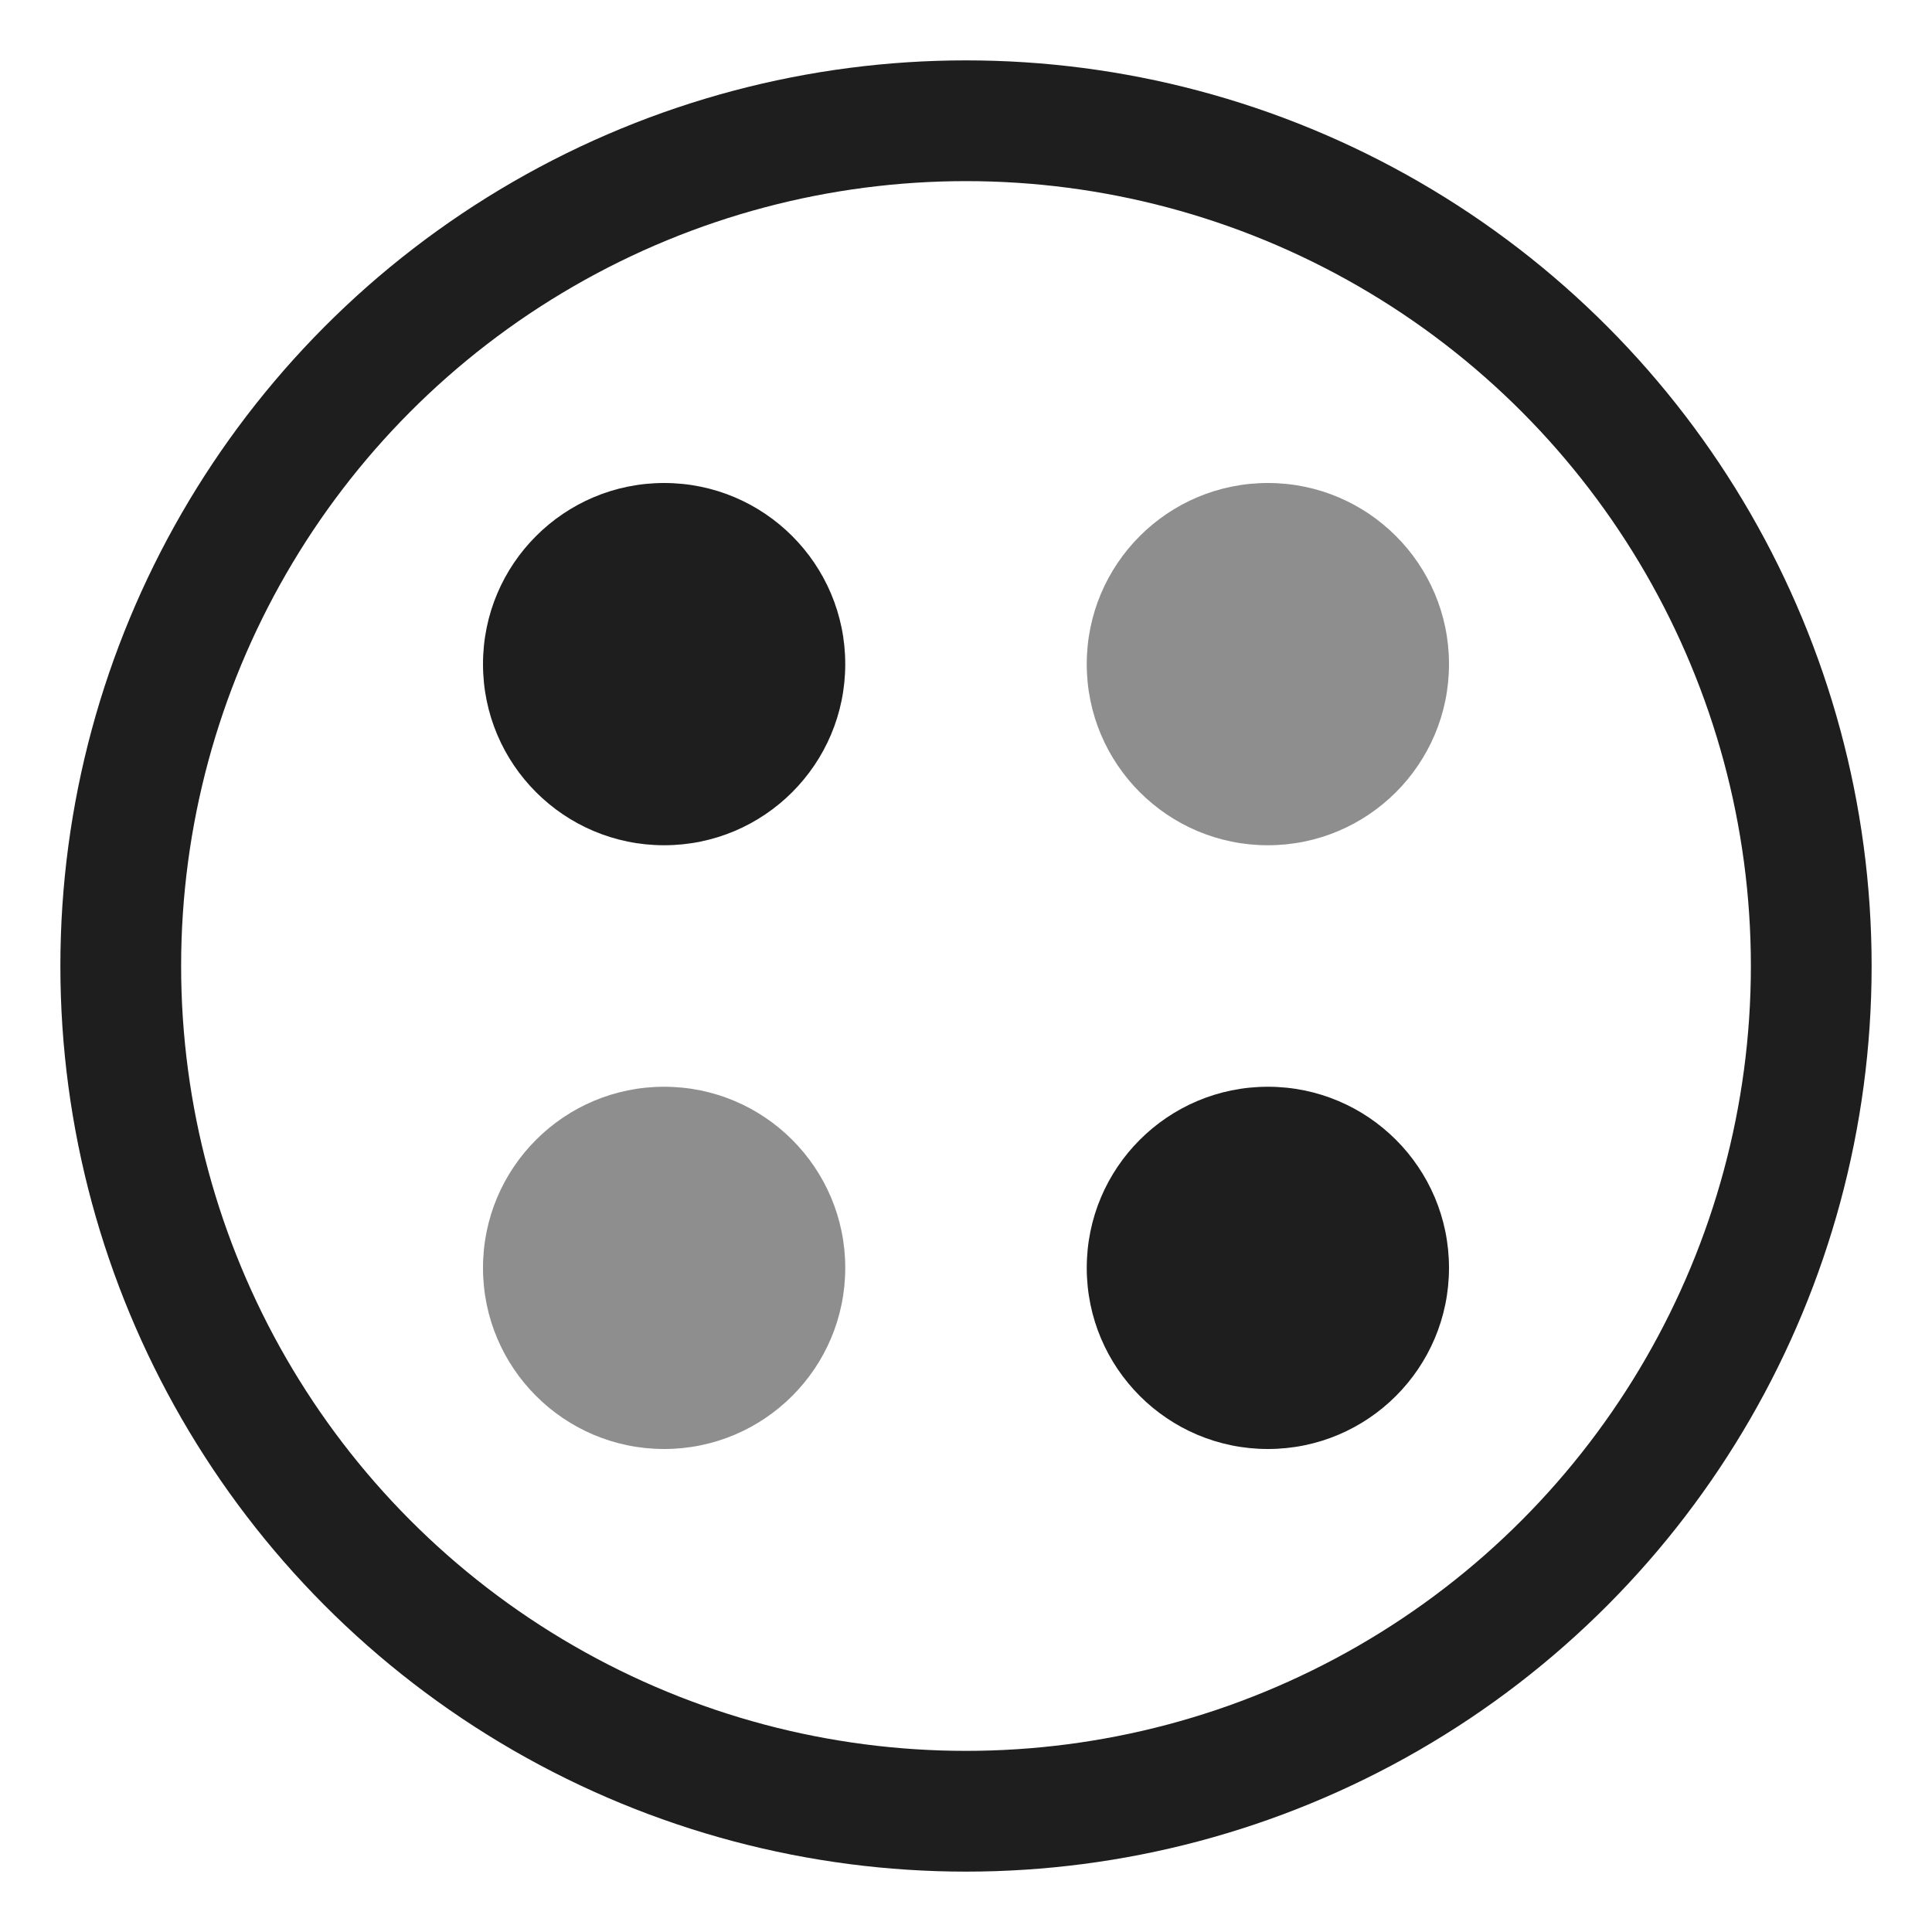
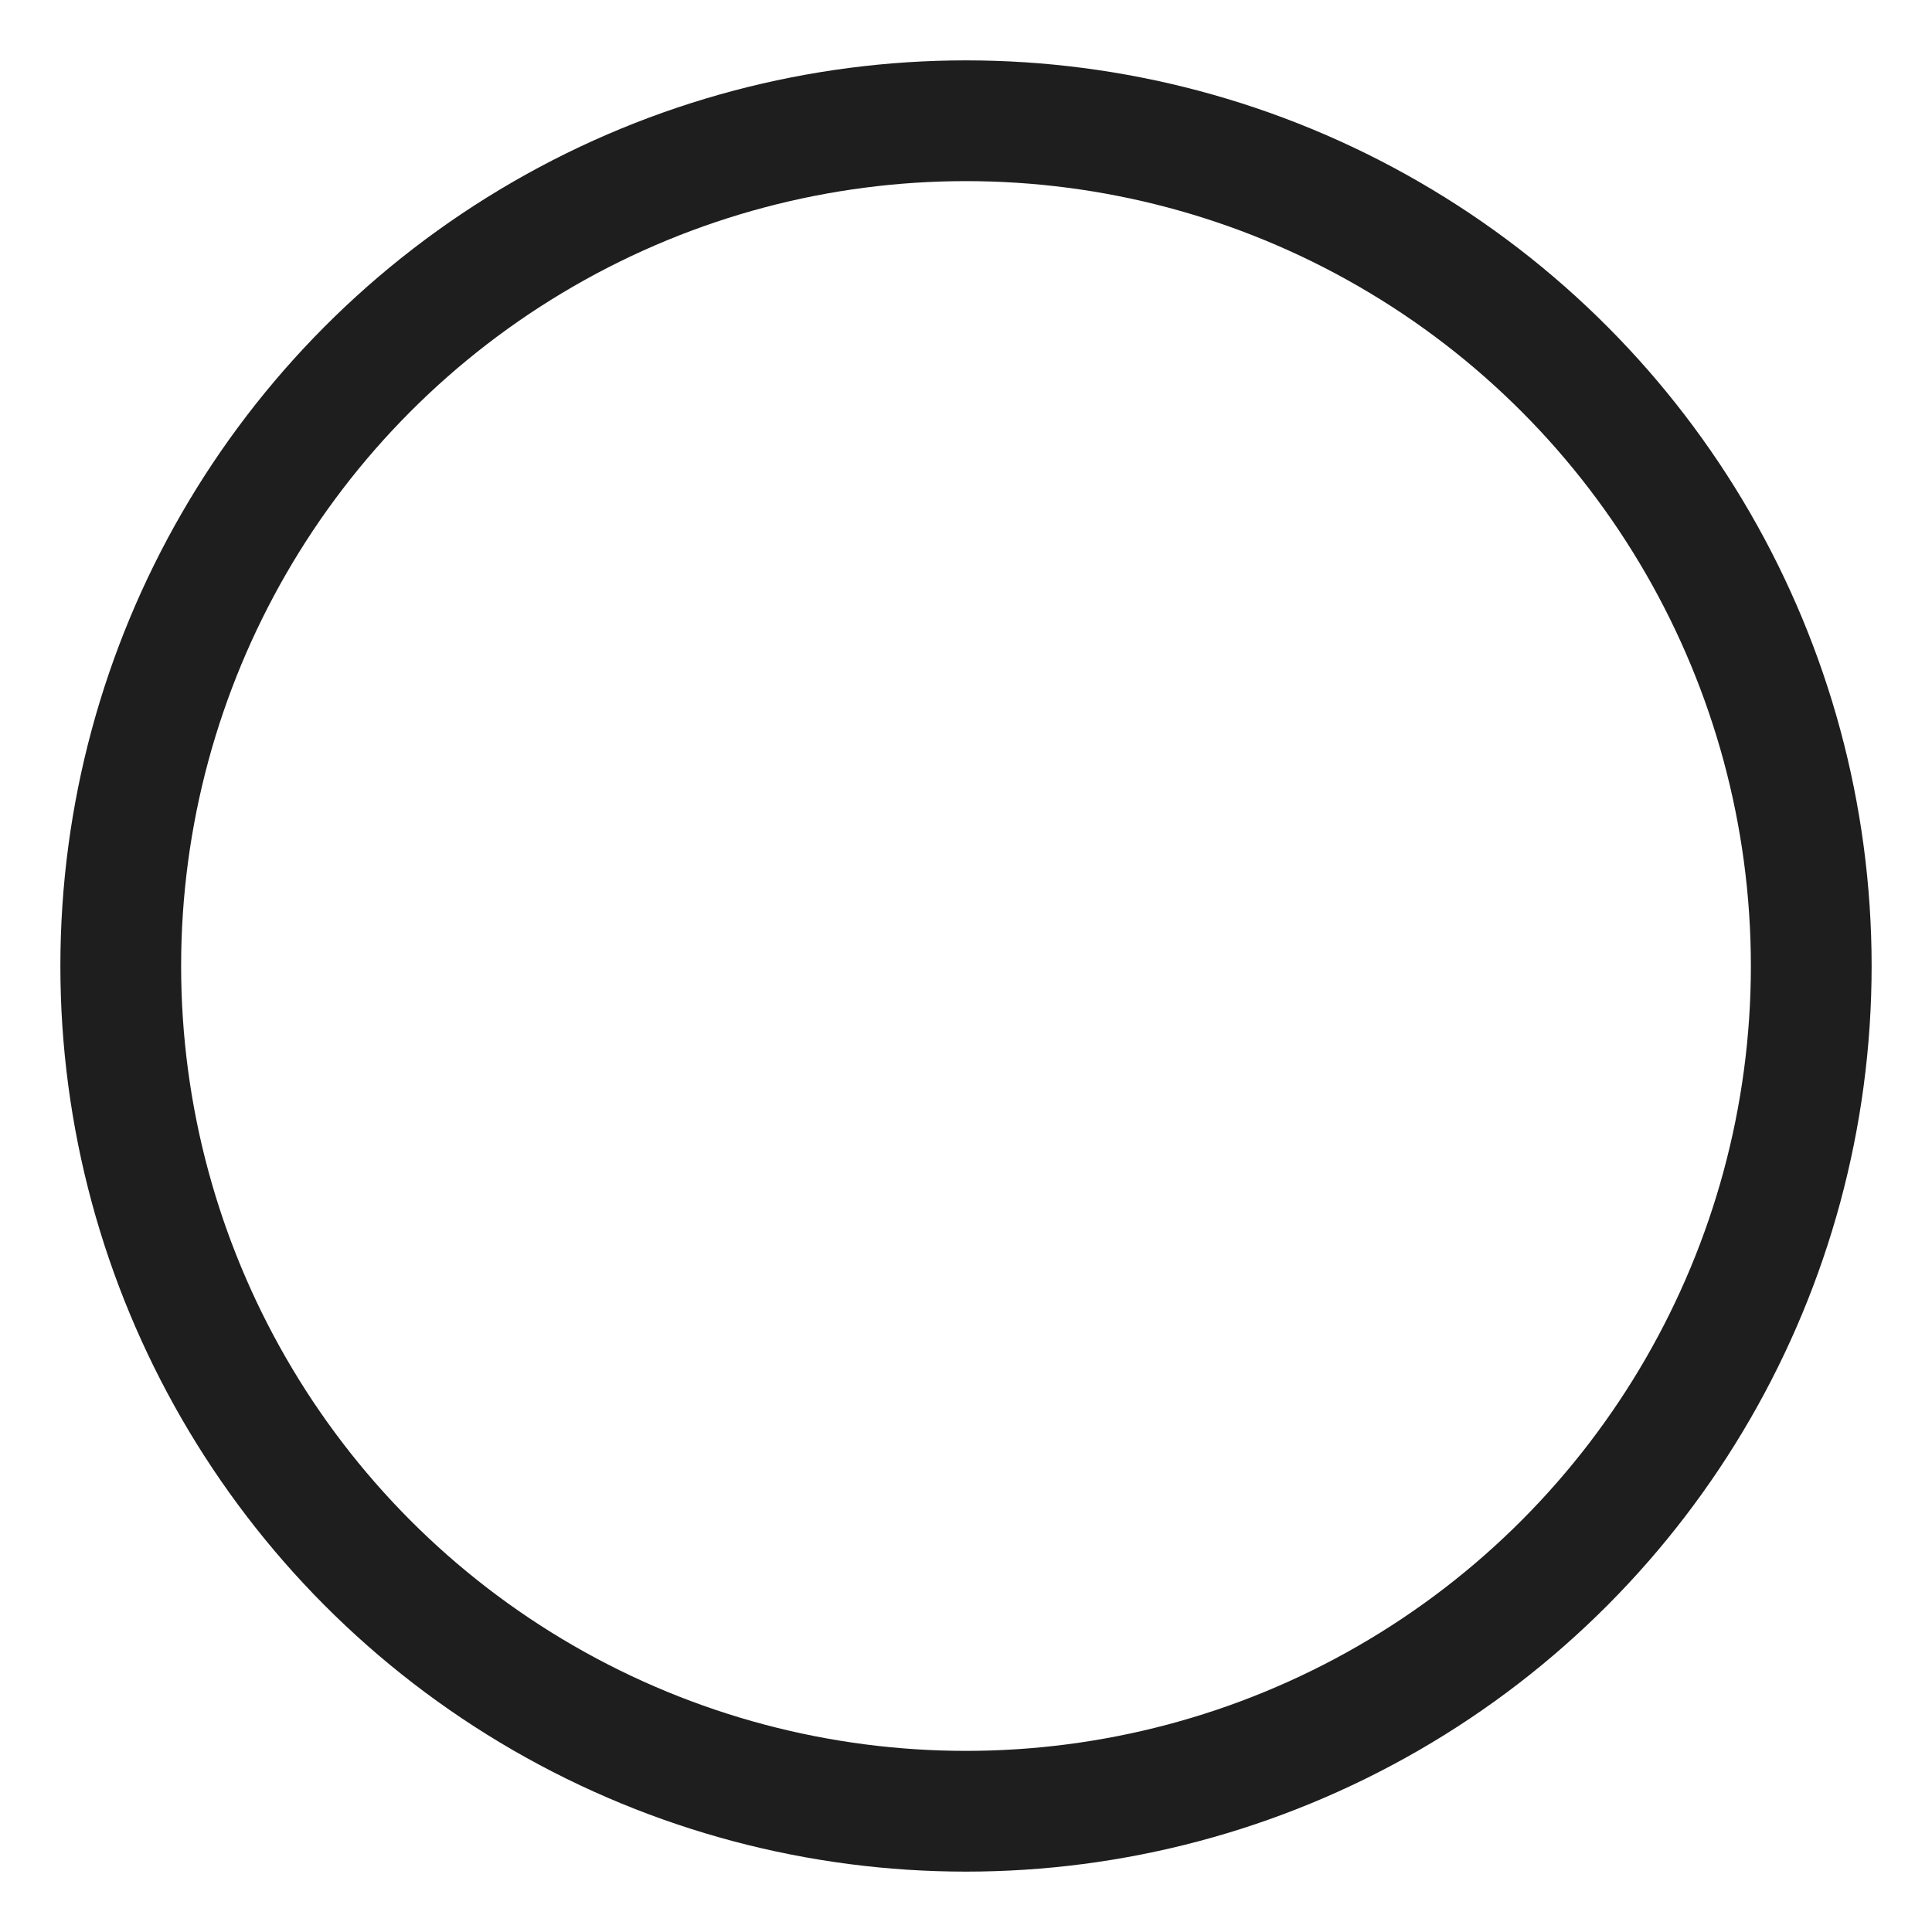
<svg xmlns="http://www.w3.org/2000/svg" viewBox="0 0 32 32">
  <circle cx="16" cy="16" r="14" fill="none" stroke="#1e1e1e" stroke-width="2" />
-   <circle cx="11" cy="11" r="3" fill="#1e1e1e" />
-   <circle cx="21" cy="11" r="3" fill="#1e1e1e" opacity="0.5" />
-   <circle cx="11" cy="21" r="3" fill="#1e1e1e" opacity="0.5" />
-   <circle cx="21" cy="21" r="3" fill="#1e1e1e" />
</svg>